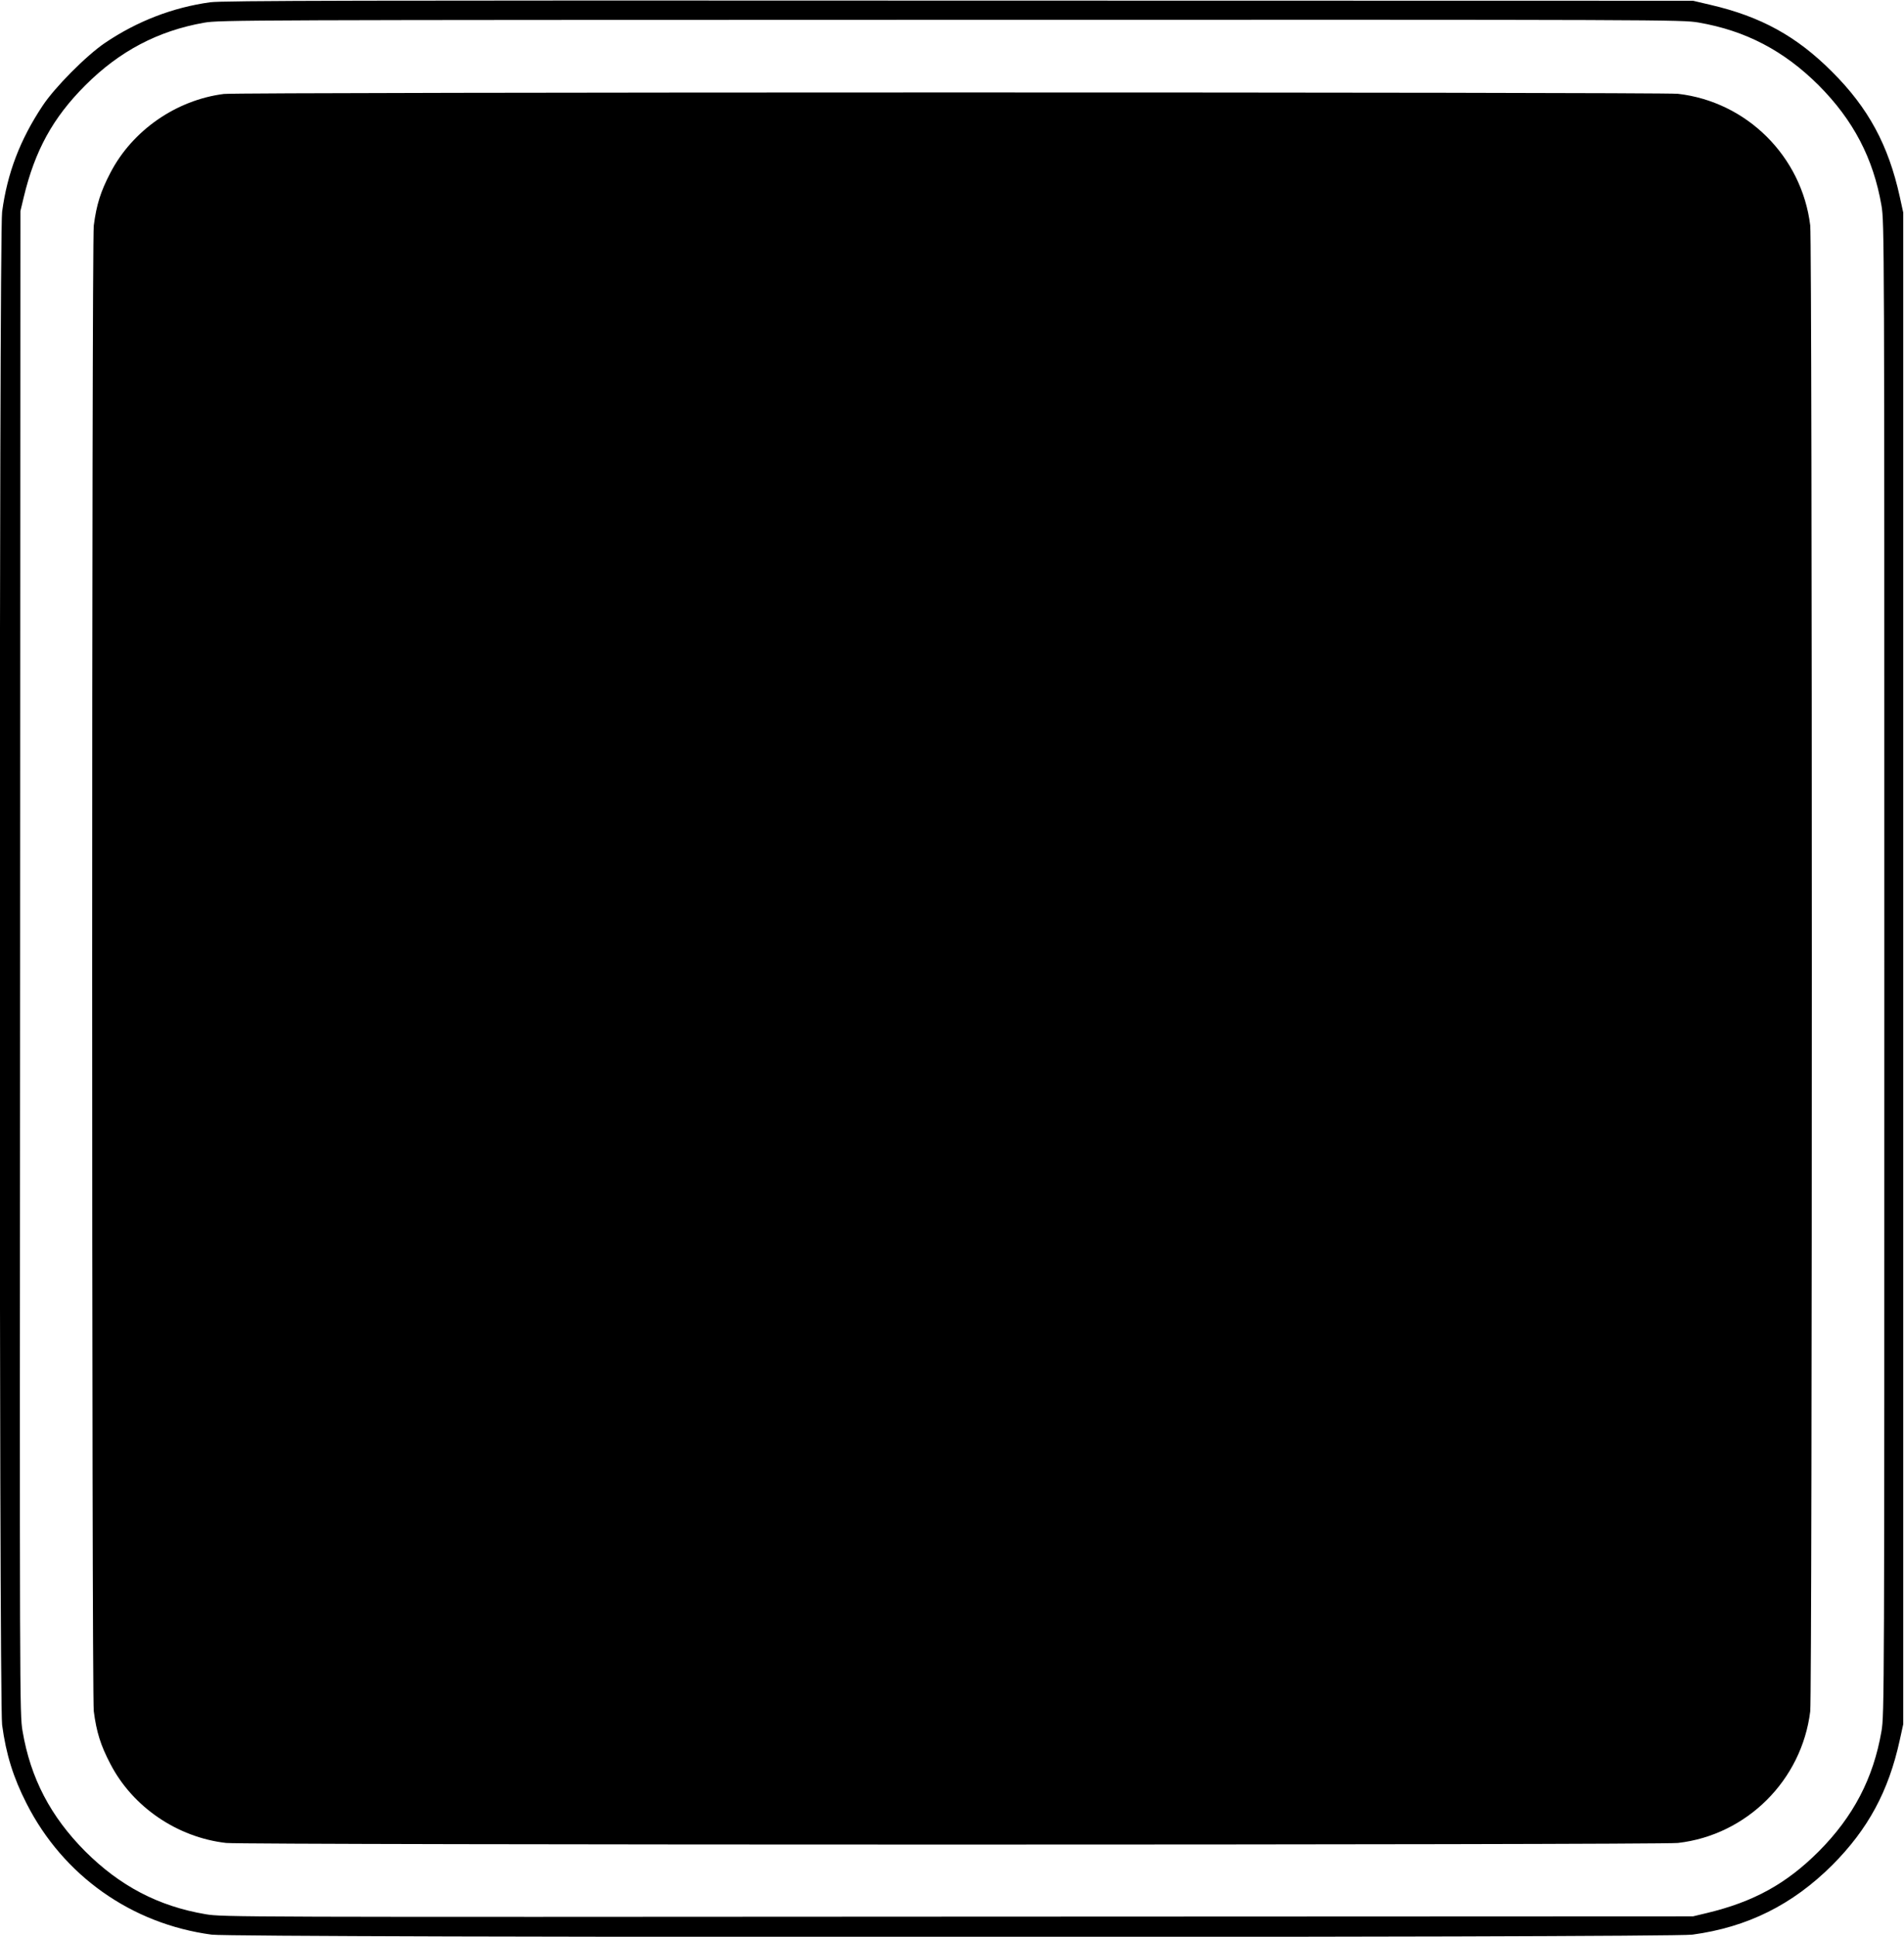
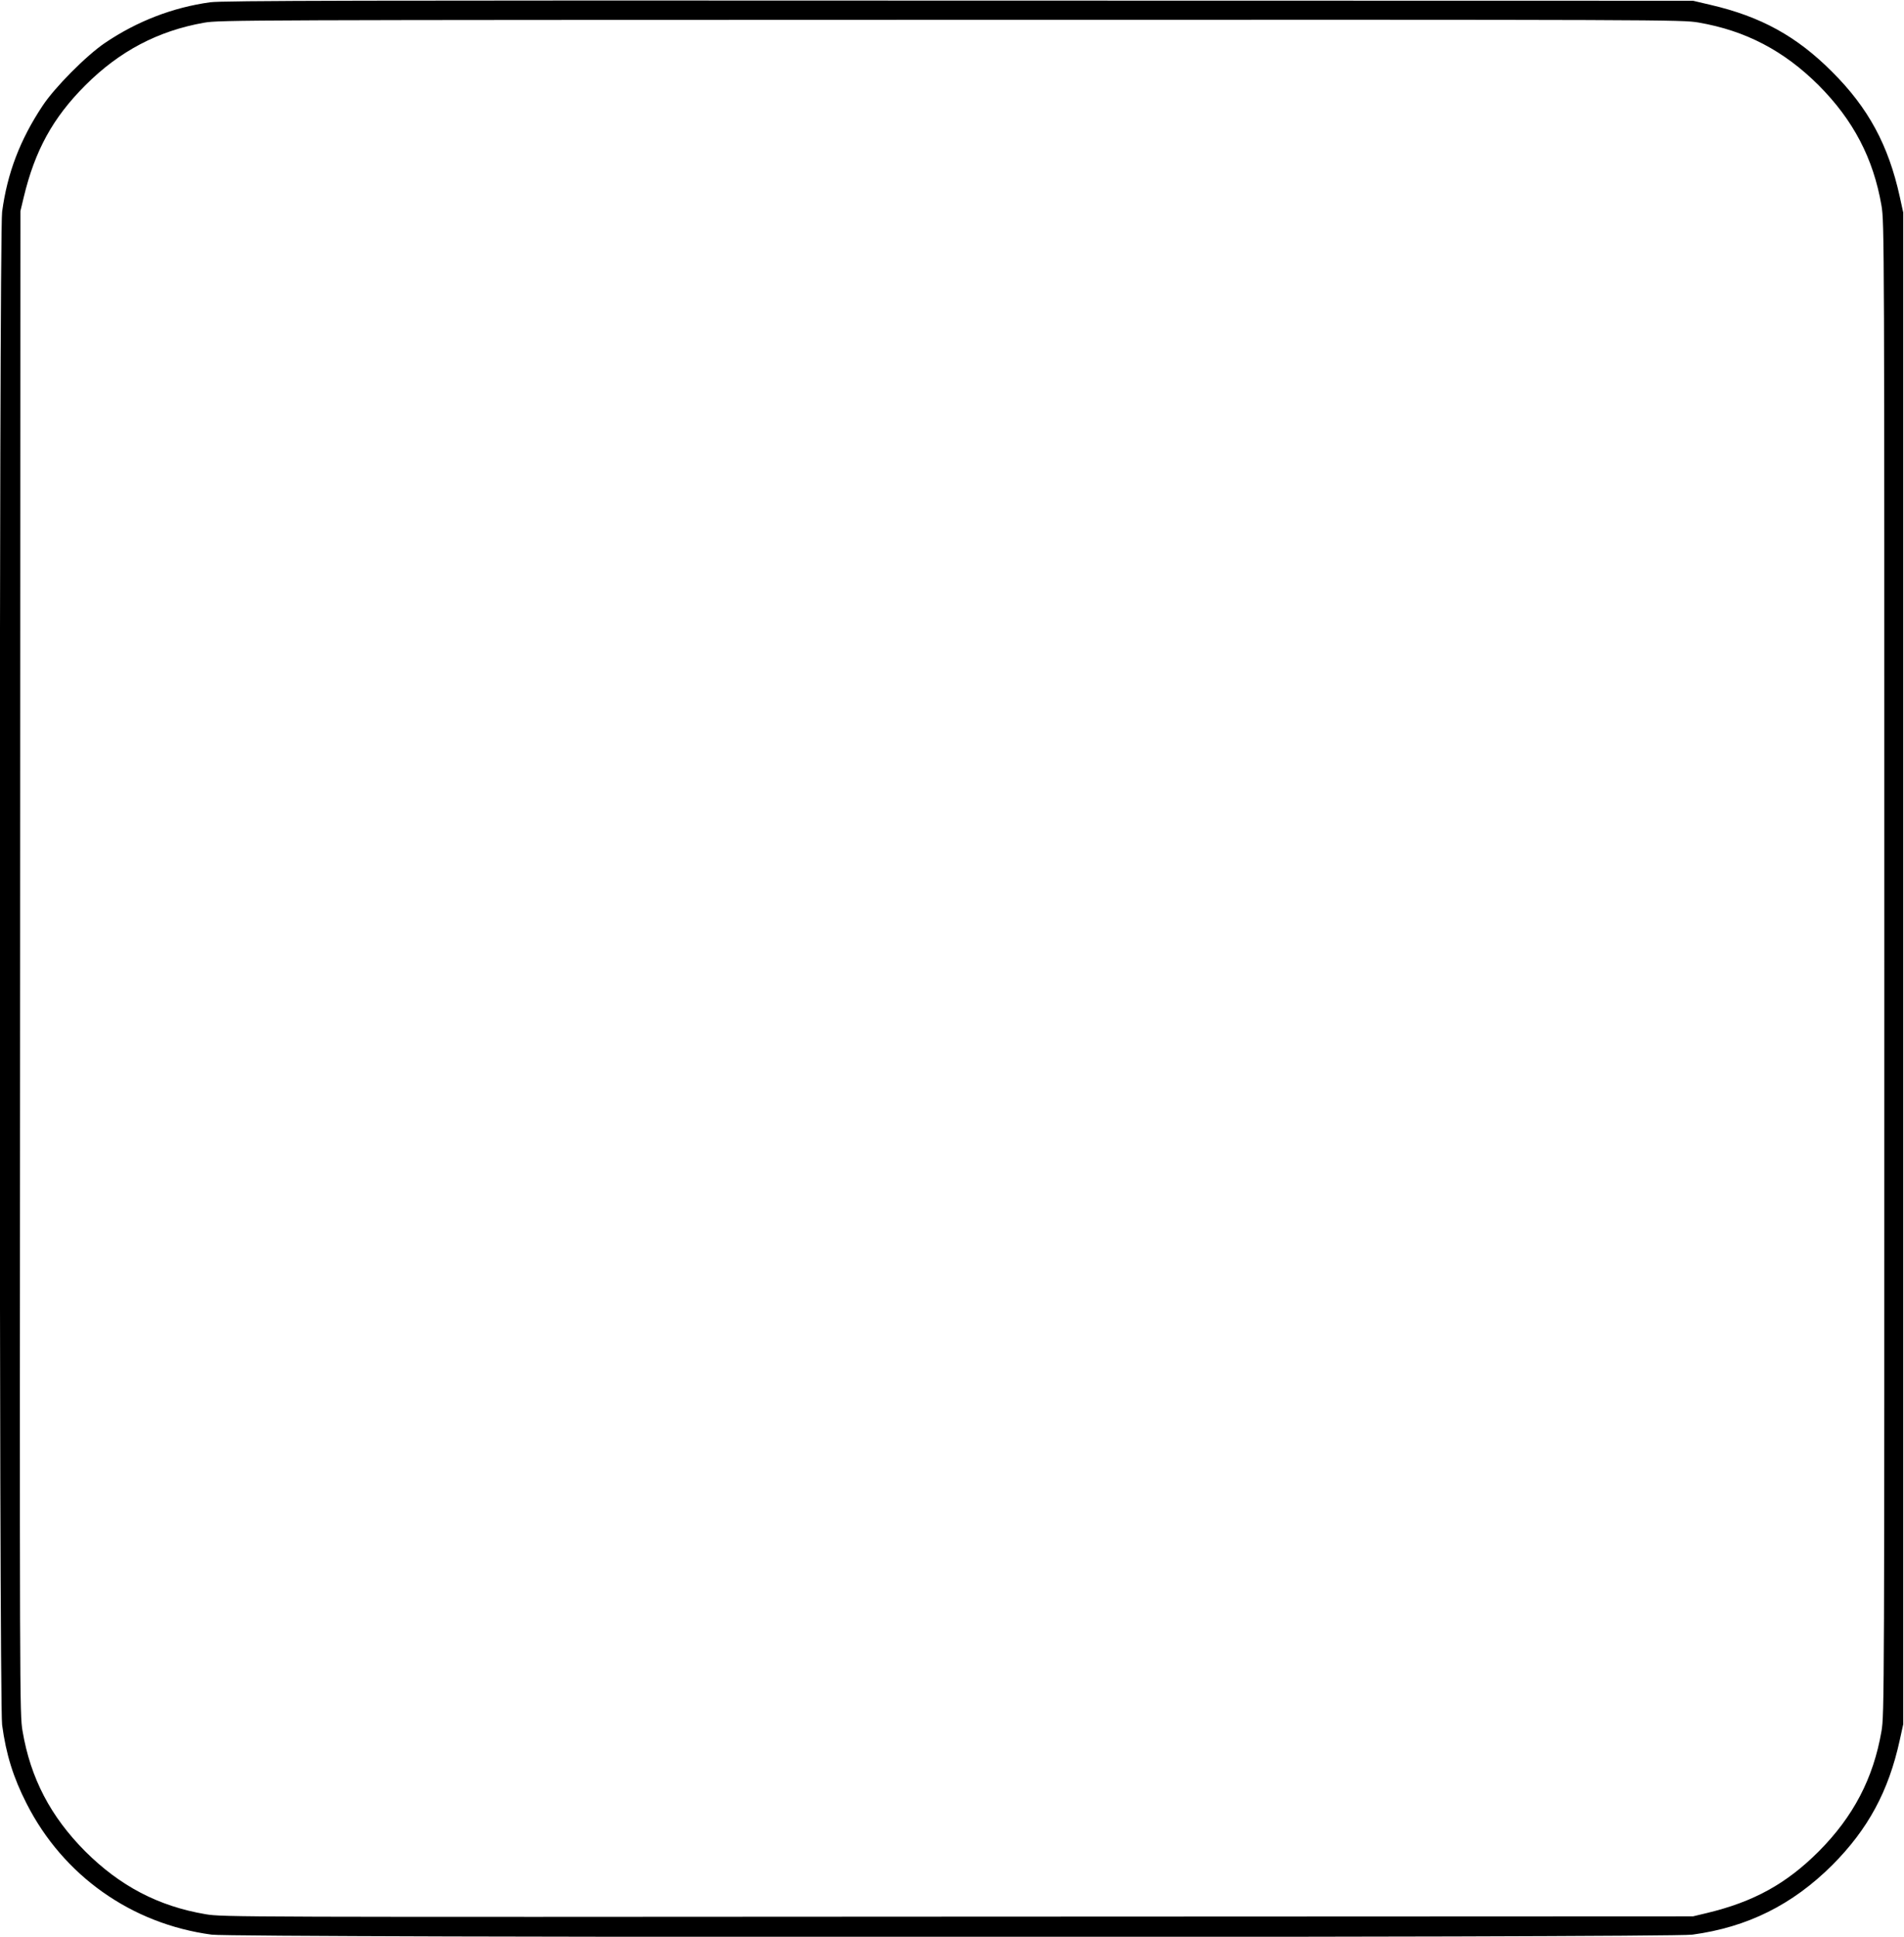
<svg xmlns="http://www.w3.org/2000/svg" version="1.0" width="1259pt" height="1280pt" viewBox="0 0 1259 1280" preserveAspectRatio="xMidYMid meet">
  <g transform="translate(0,1280) scale(0.1,-0.1)" fill="#000000" stroke="none">
    <path d="M1390 12785 c-247 -34 -483 -125 -695 -268 -124 -84 -333 -294 -414 -417 -148 -223 -233 -444 -267 -700 -21 -157 -21 -9843 0 -10000 26 -194 74 -348 162 -520 242 -476 693 -795 1224 -866 157 -21 9633 -21 9790 0 364 49 662 197 926 460 236 237 372 487 446 826 l23 105 0 4995 0 4995 -23 105 c-75 341 -208 587 -447 825 -235 236 -473 366 -805 443 l-115 27 -4855 1 c-3954 2 -4873 0 -4950 -11z m9842 -134 c312 -54 564 -186 794 -415 229 -230 361 -482 415 -794 19 -112 19 -207 19 -5042 0 -4835 0 -4930 -19 -5042 -54 -312 -186 -564 -415 -794 -215 -215 -431 -333 -739 -407 l-92 -22 -4860 -2 c-4783 -3 -4862 -3 -4975 16 -313 53 -566 186 -796 415 -229 230 -362 483 -415 796 -19 113 -19 193 -16 5080 l2 4965 22 92 c74 308 192 524 407 739 226 226 480 360 786 414 101 18 274 18 4937 19 4741 1 4833 1 4945 -18z" />
-     <path d="M1480 12179 c-315 -40 -605 -241 -750 -521 -65 -124 -92 -211 -110 -349 -14 -117 -14 -9701 0 -9818 18 -138 45 -225 110 -349 147 -284 442 -485 765 -522 125 -14 9475 -14 9600 0 455 52 819 414 875 870 14 118 14 9702 0 9820 -56 457 -420 818 -875 870 -110 12 -9517 12 -9615 -1z" />
  </g>
</svg>